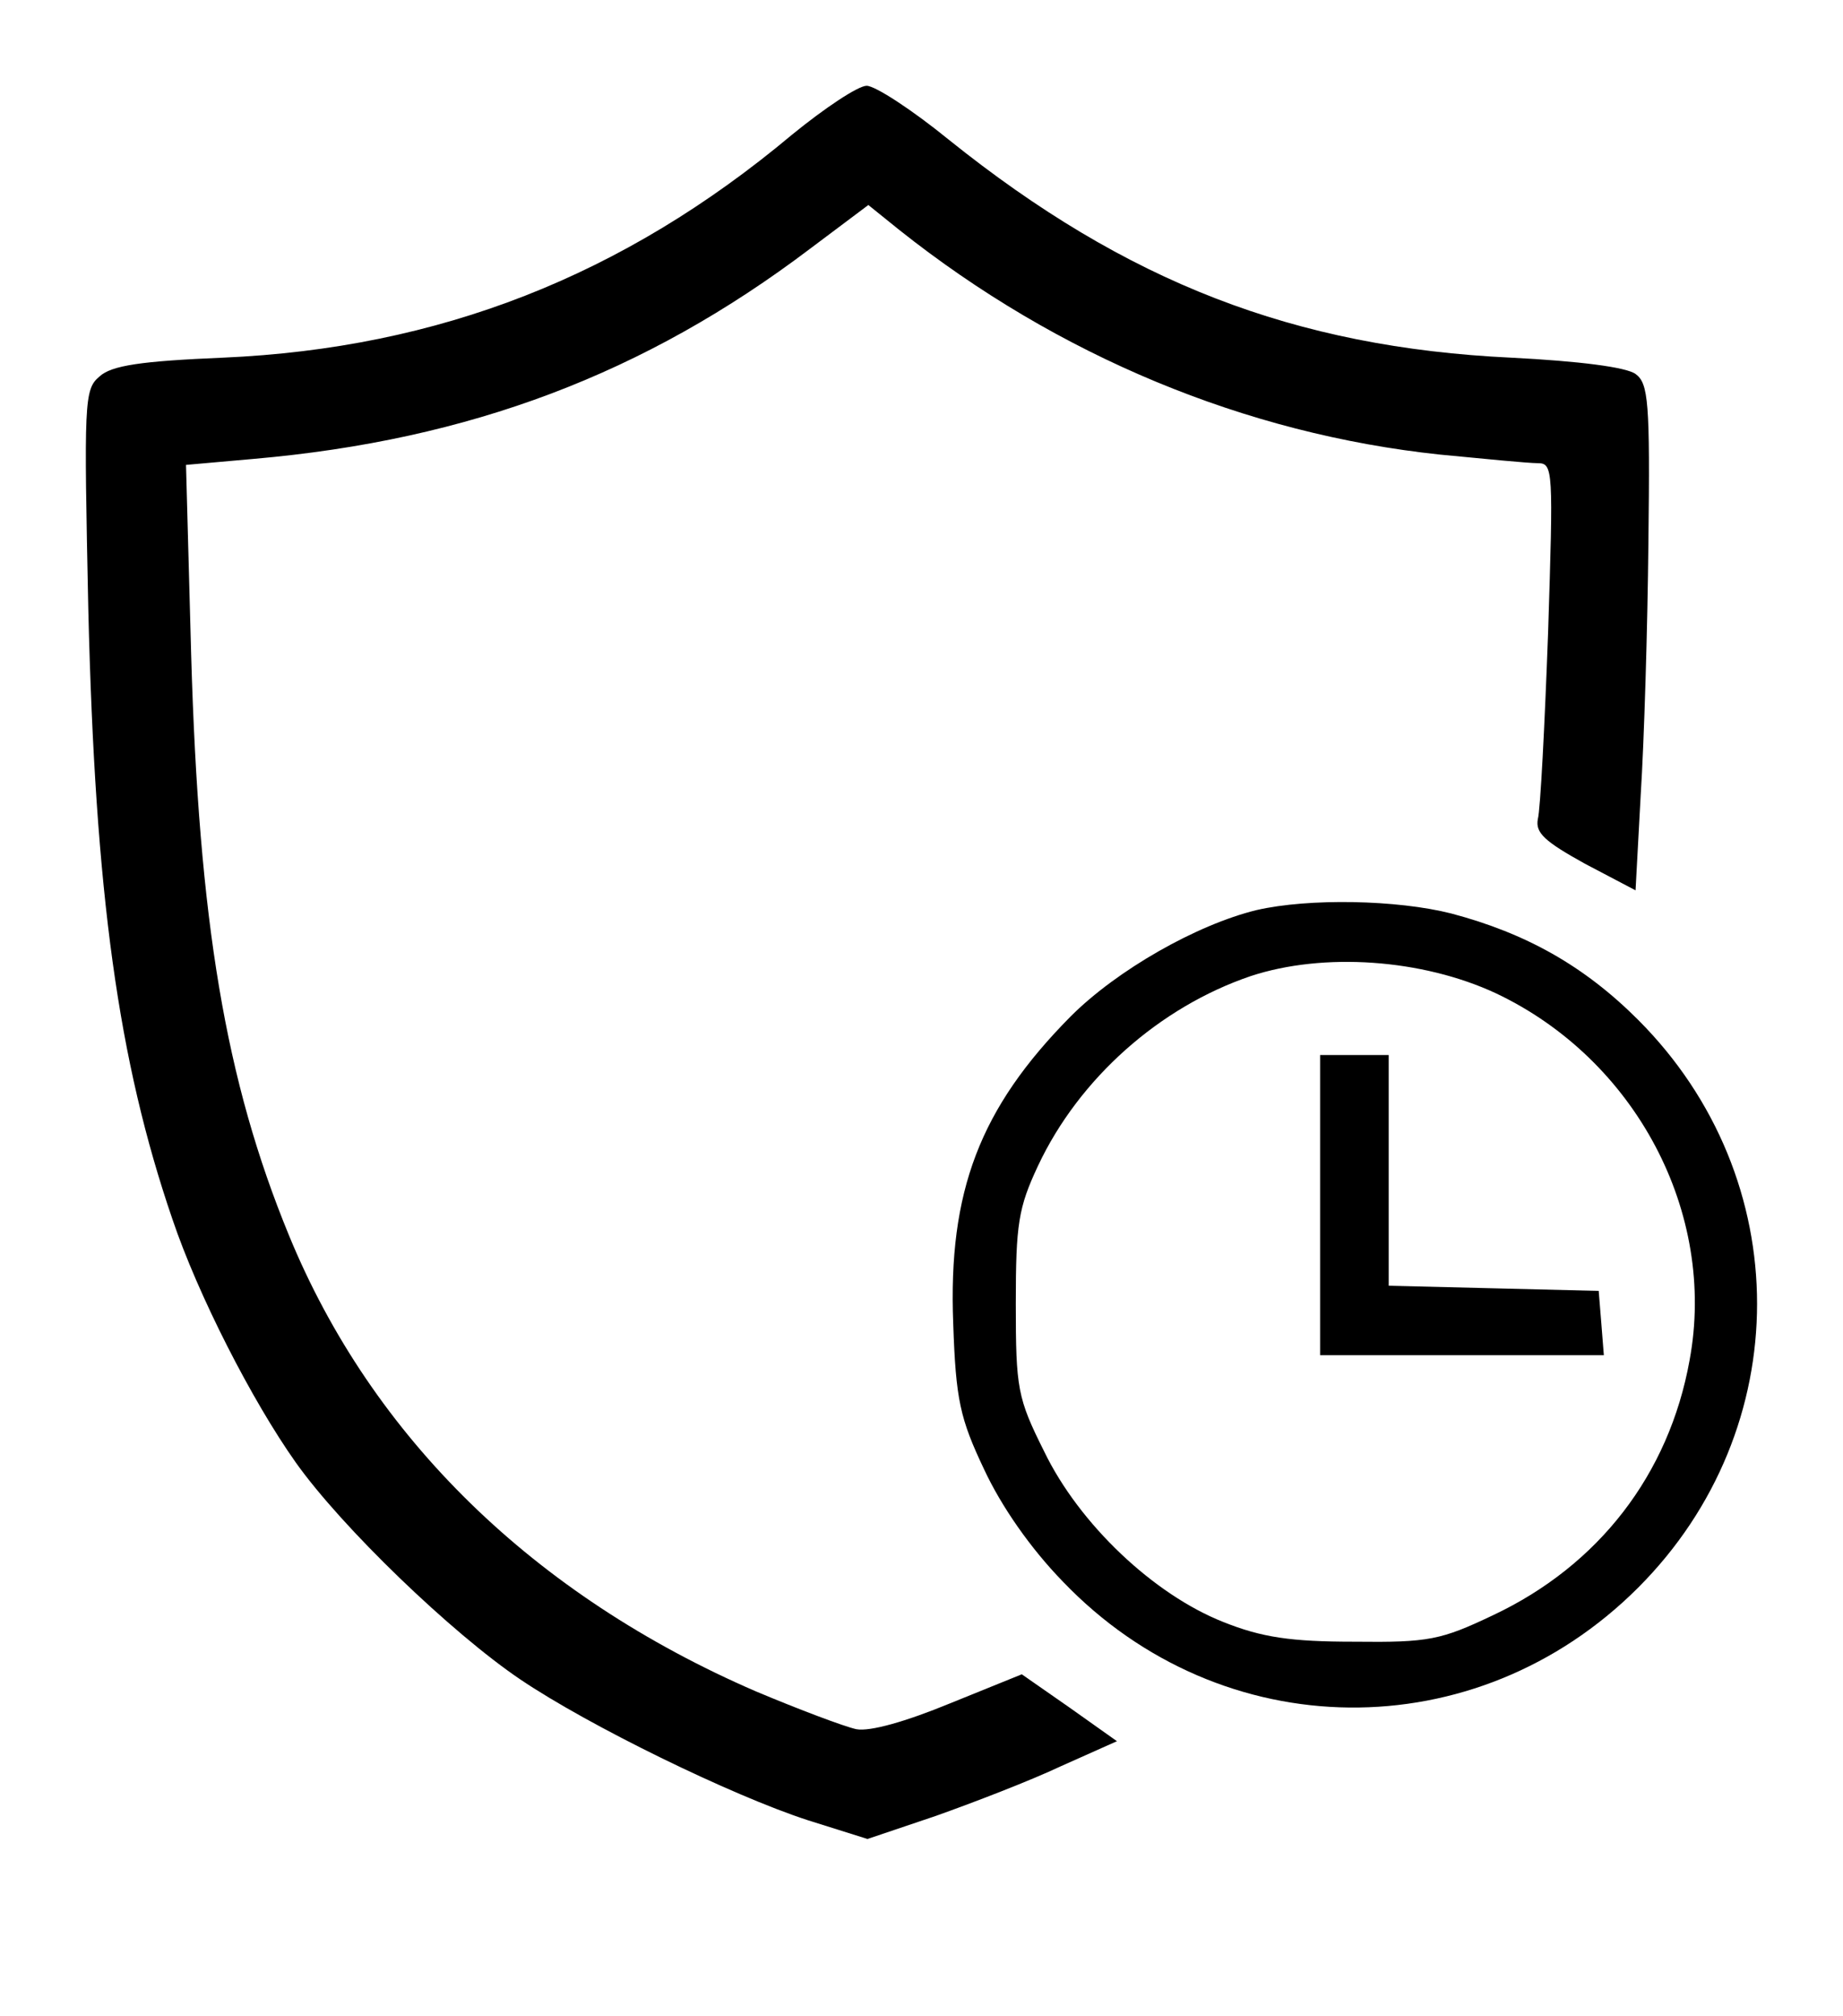
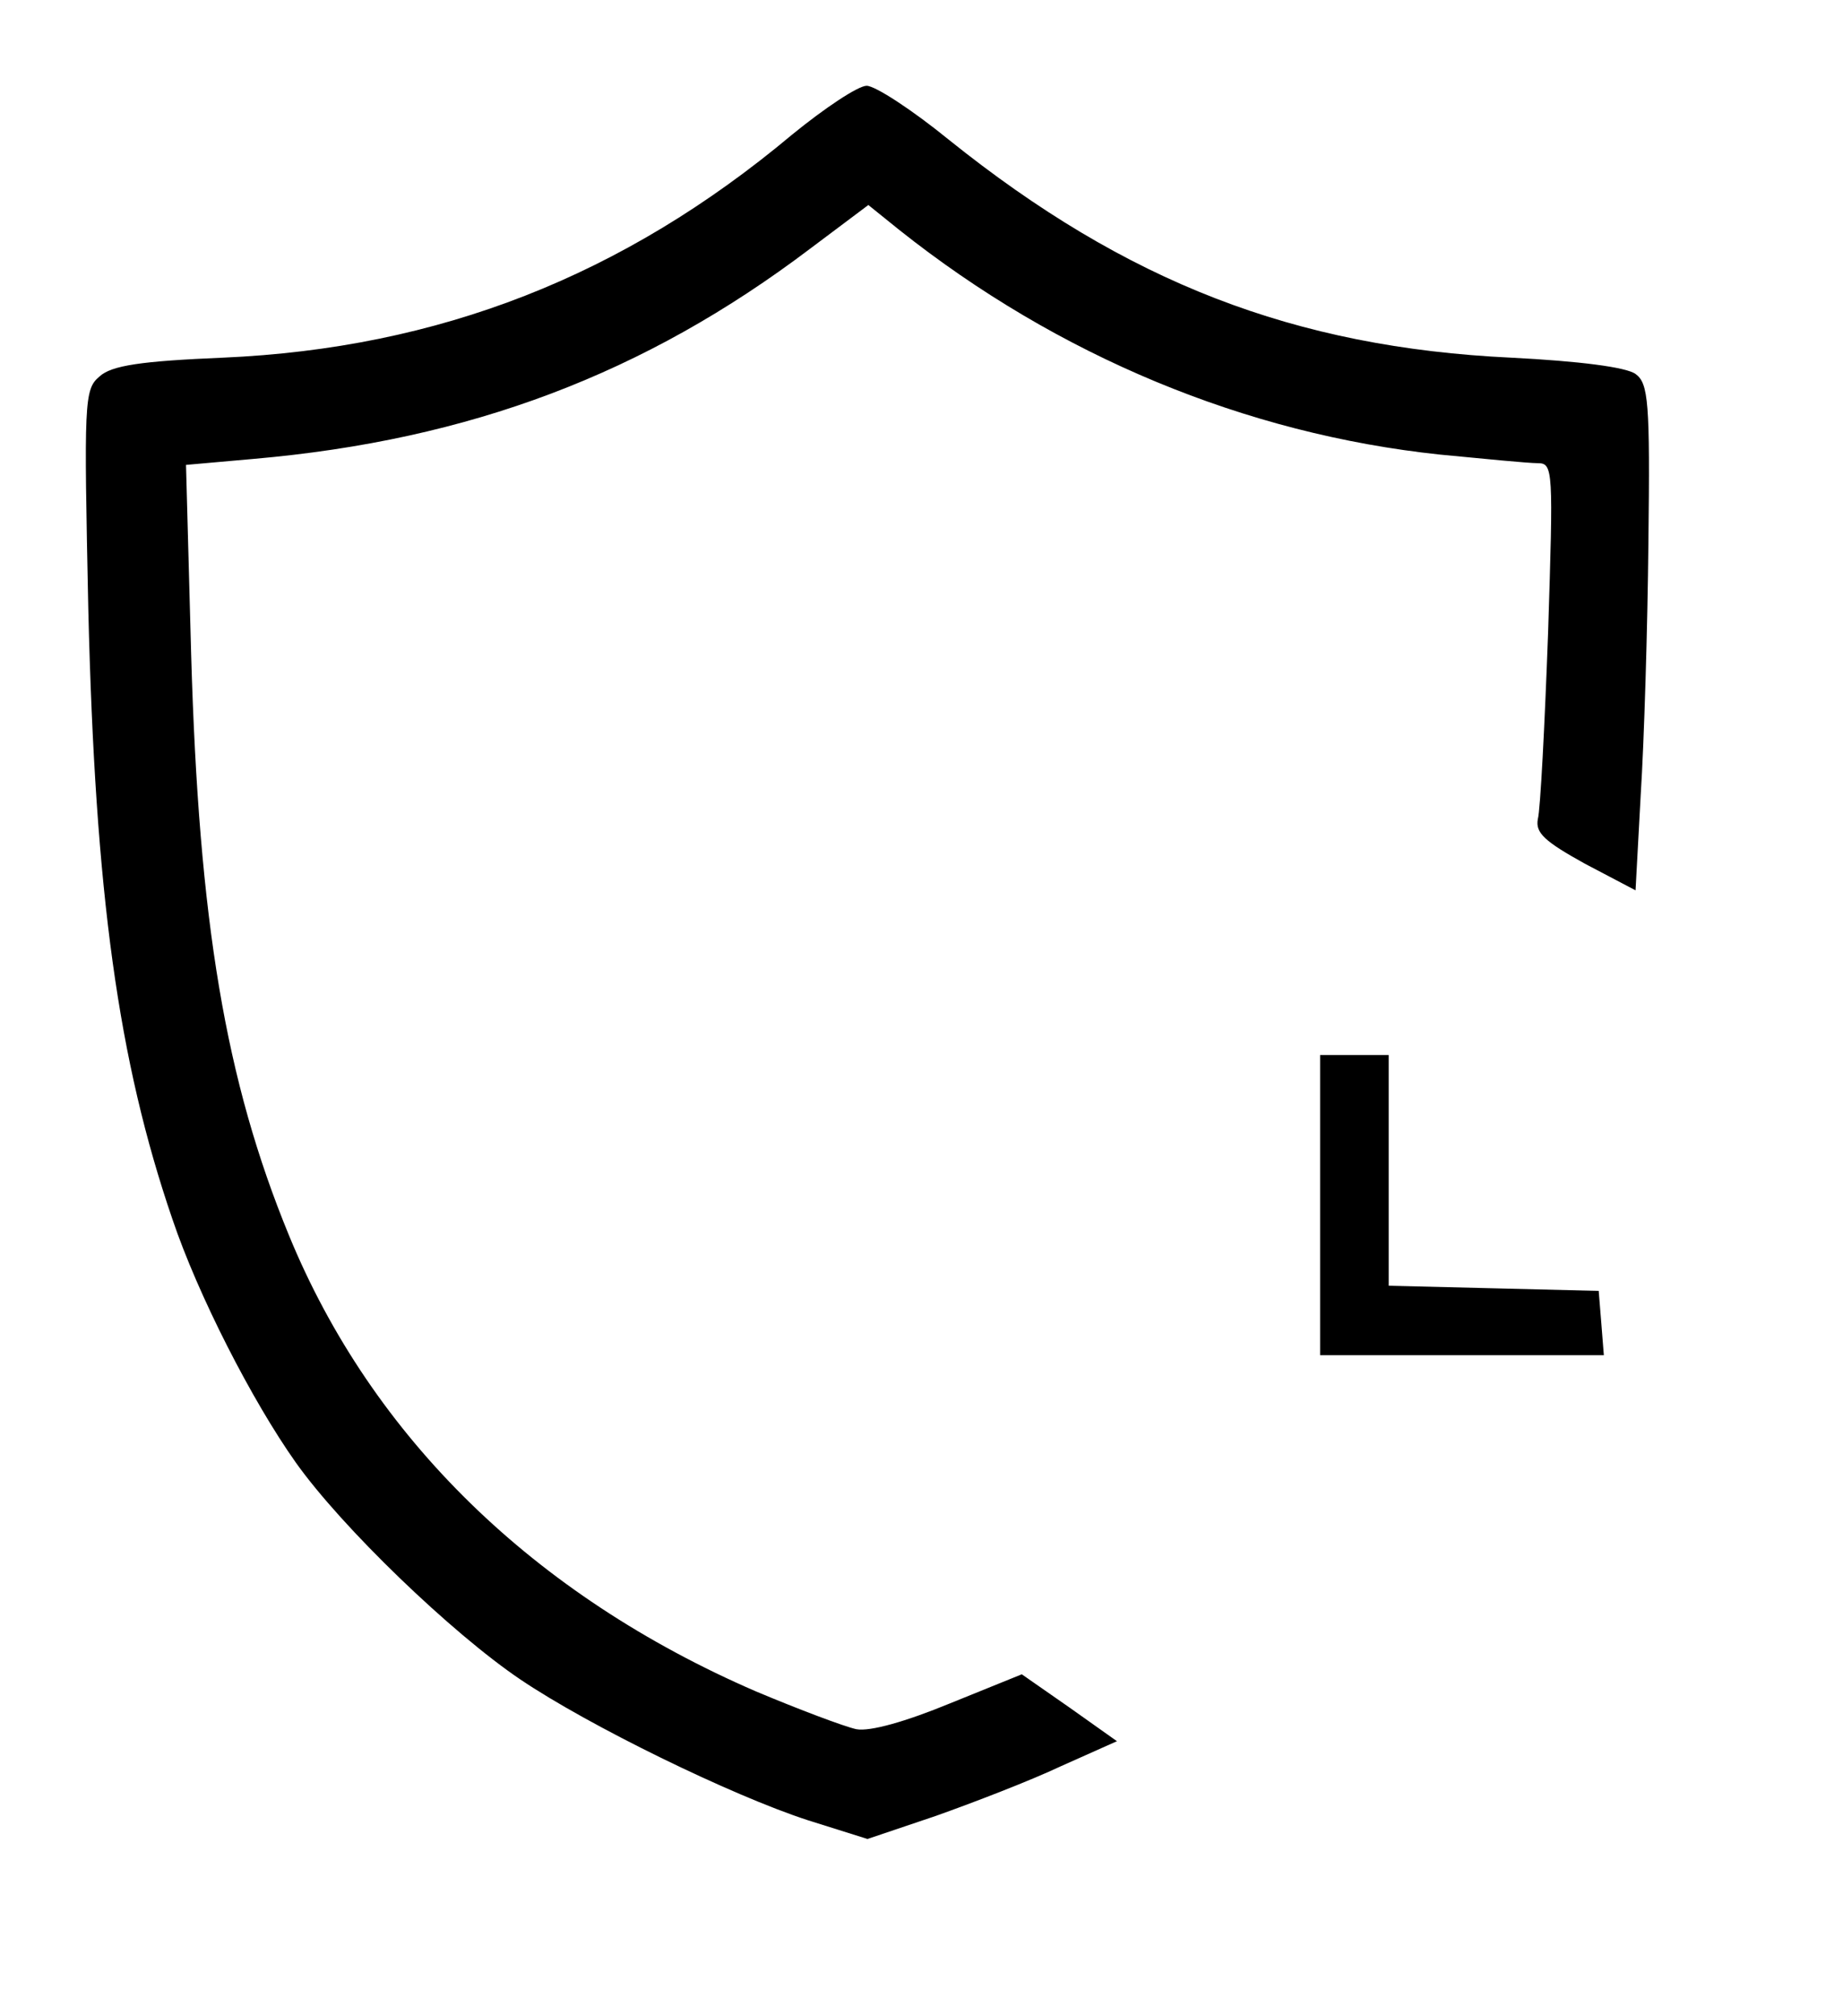
<svg xmlns="http://www.w3.org/2000/svg" width="215pt" height="235pt" viewBox="0 0 215 235" preserveAspectRatio="xMidYMid meet">
  <g transform="translate(0,235) scale(0.1,-0.1)" fill="#000000" stroke="none">
    <path d="M924 2193 c-197 -165 -412 -249 -664 -260 -95 -4 -130 -9 -144 -22 -18 -15 -18 -30 -13 -271 8 -333 35 -527 98 -711 30 -89 93 -212 144 -284 54 -76 182 -199 262 -253 80 -54 246 -135 335 -164 l70 -22 80 27 c45 16 110 41 146 58 l65 29 -55 39 -56 39 -84 -34 c-51 -21 -93 -33 -109 -30 -14 3 -67 23 -117 44 -259 112 -448 296 -545 532 -74 180 -105 365 -114 677 l-6 221 79 7 c252 22 456 99 649 245 l68 51 36 -29 c185 -147 404 -238 631 -262 52 -5 103 -10 114 -10 18 0 18 -8 12 -197 -4 -109 -9 -207 -12 -218 -3 -16 8 -26 55 -52 l59 -31 6 111 c4 62 8 194 9 295 2 164 0 185 -15 196 -11 8 -66 15 -145 19 -253 12 -449 88 -656 254 -43 35 -86 63 -96 63 -10 0 -49 -26 -87 -57z" />
-     <path d="M1466 1289 c-70 -17 -163 -70 -217 -124 -106 -107 -143 -204 -137 -358 3 -89 8 -111 36 -170 20 -43 54 -92 92 -131 185 -193 482 -196 671 -7 185 185 185 477 0 662 -63 63 -131 101 -218 124 -63 16 -166 18 -227 4z m279 -97 c163 -77 258 -256 226 -428 -24 -133 -106 -239 -229 -297 -61 -29 -75 -32 -162 -31 -74 0 -108 5 -153 23 -81 32 -168 114 -209 199 -31 62 -33 73 -33 172 0 93 3 112 26 161 48 102 142 185 248 221 85 28 200 20 286 -20z" />
    <path d="M1540 945 l0 -175 166 0 165 0 -3 38 -3 37 -122 3 -123 3 0 134 0 135 -40 0 -40 0 0 -175z" />
  </g>
</svg>